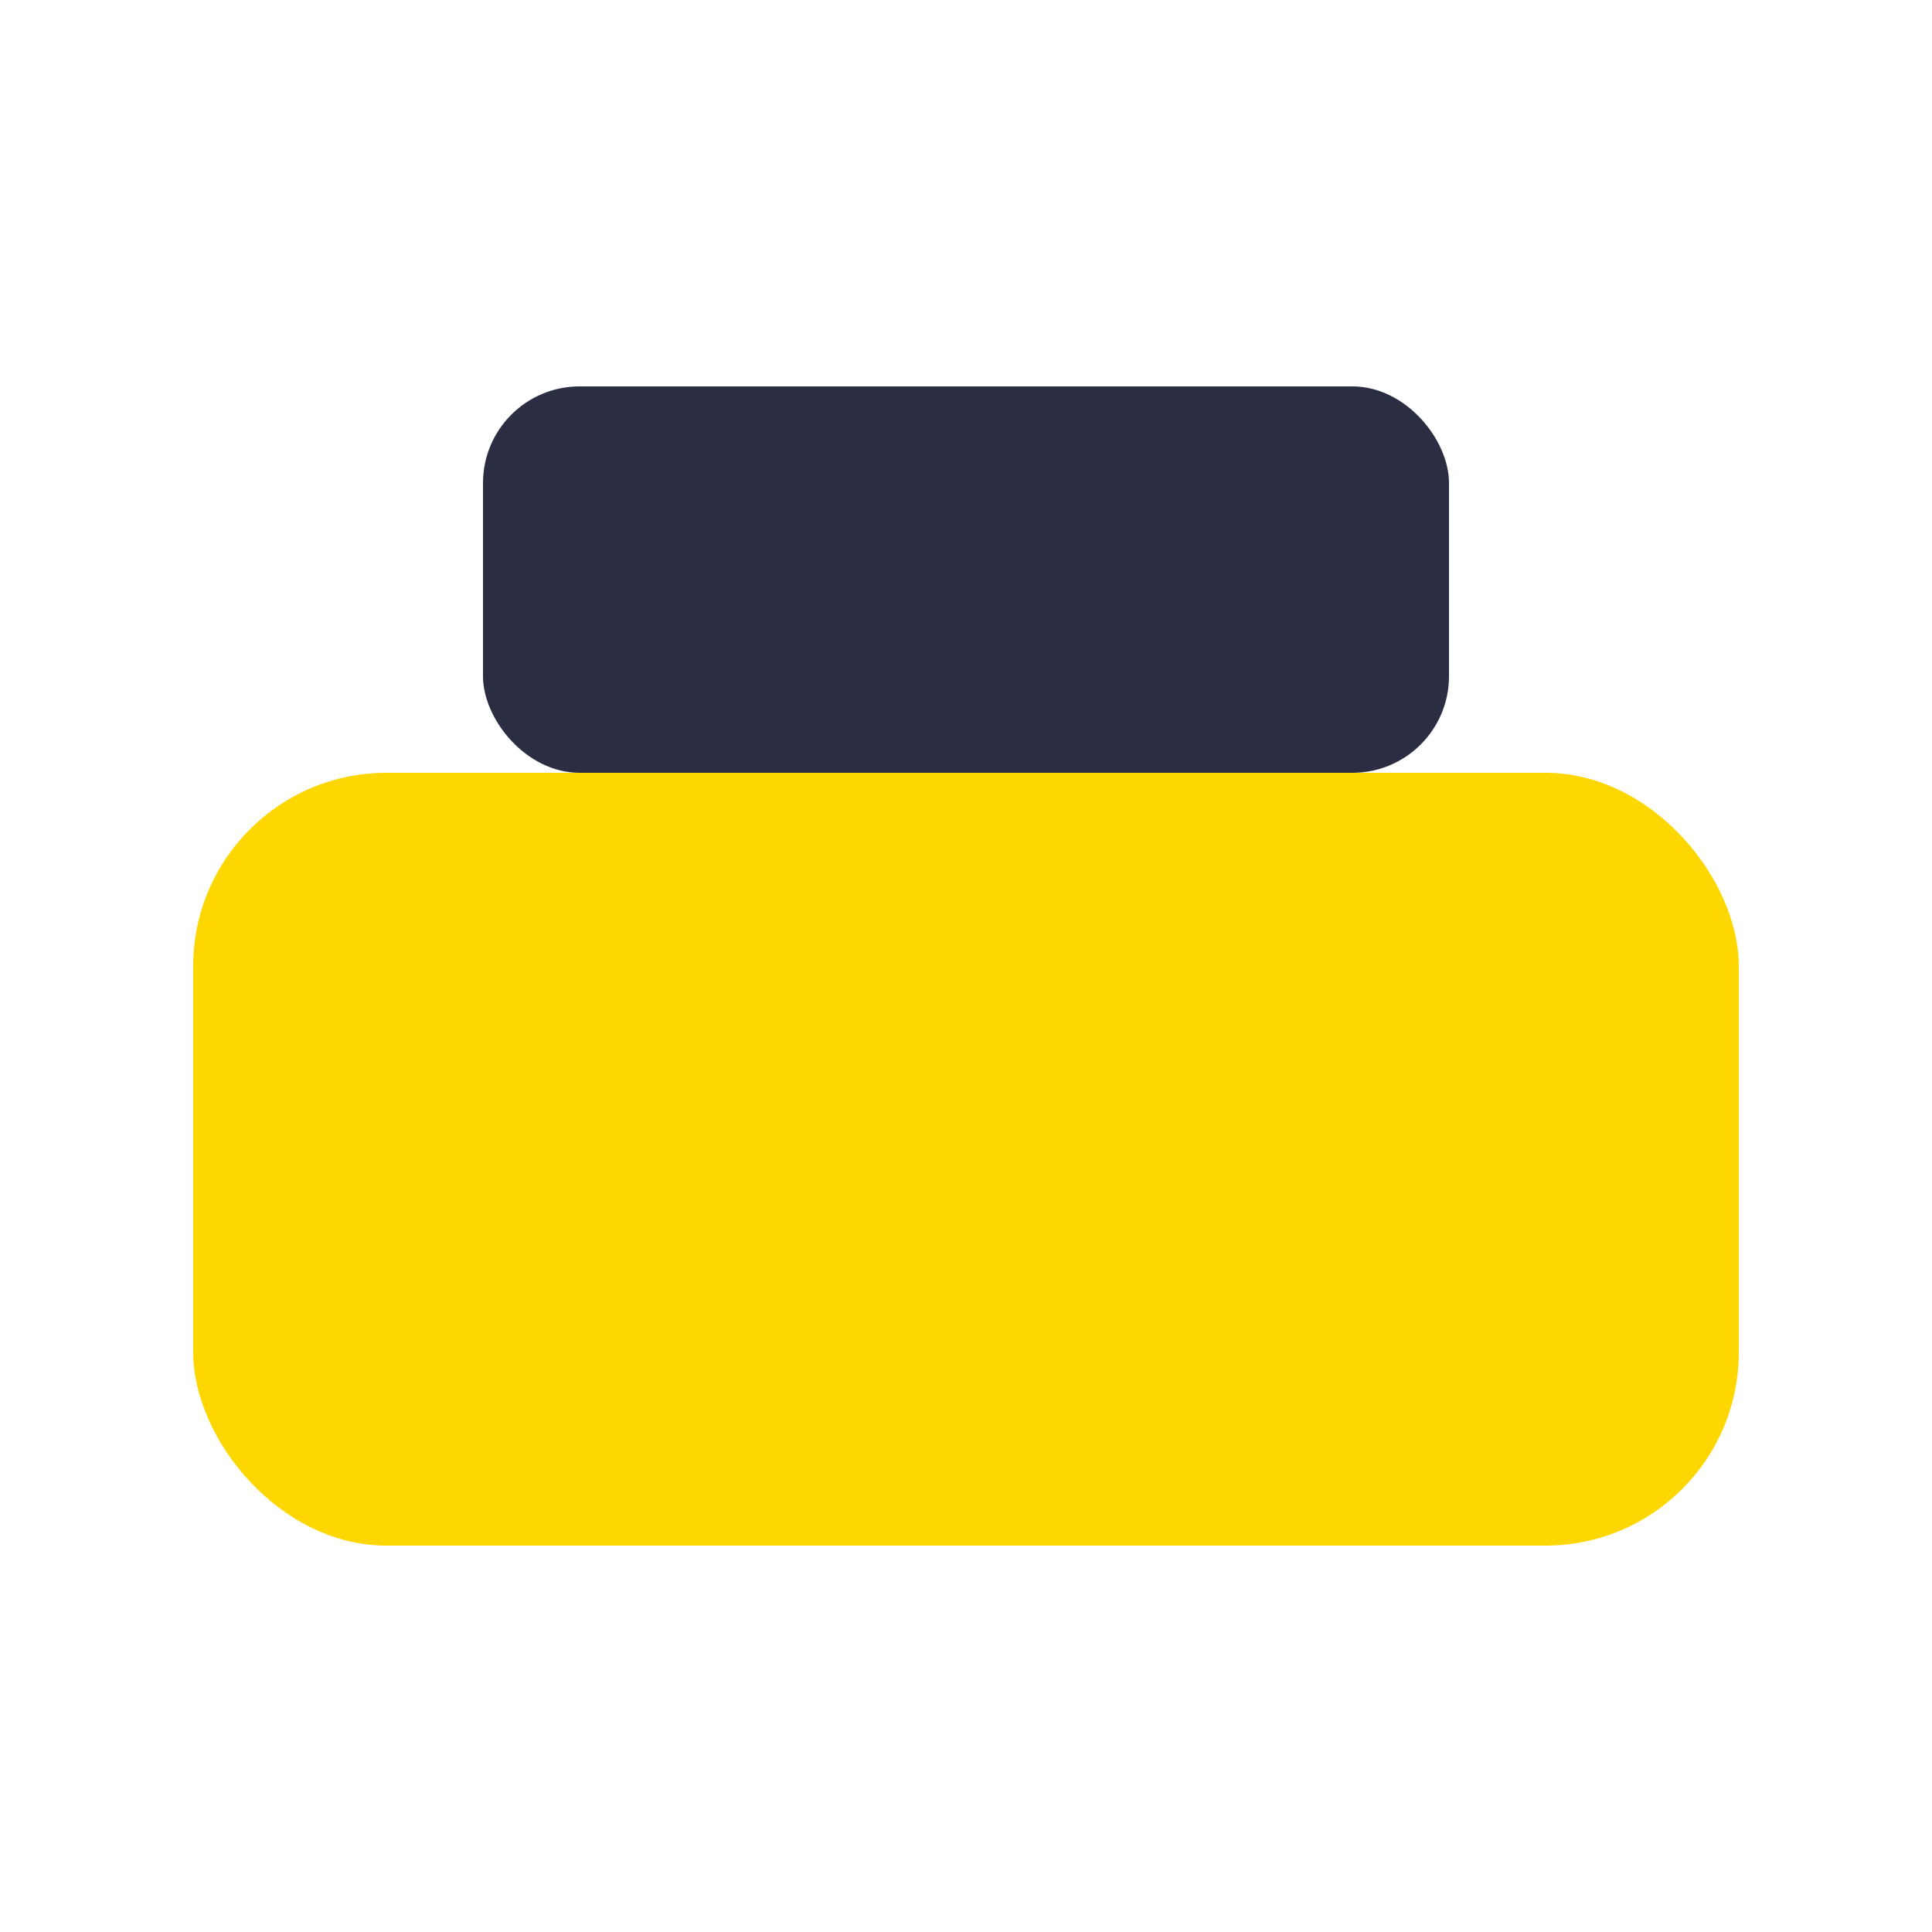
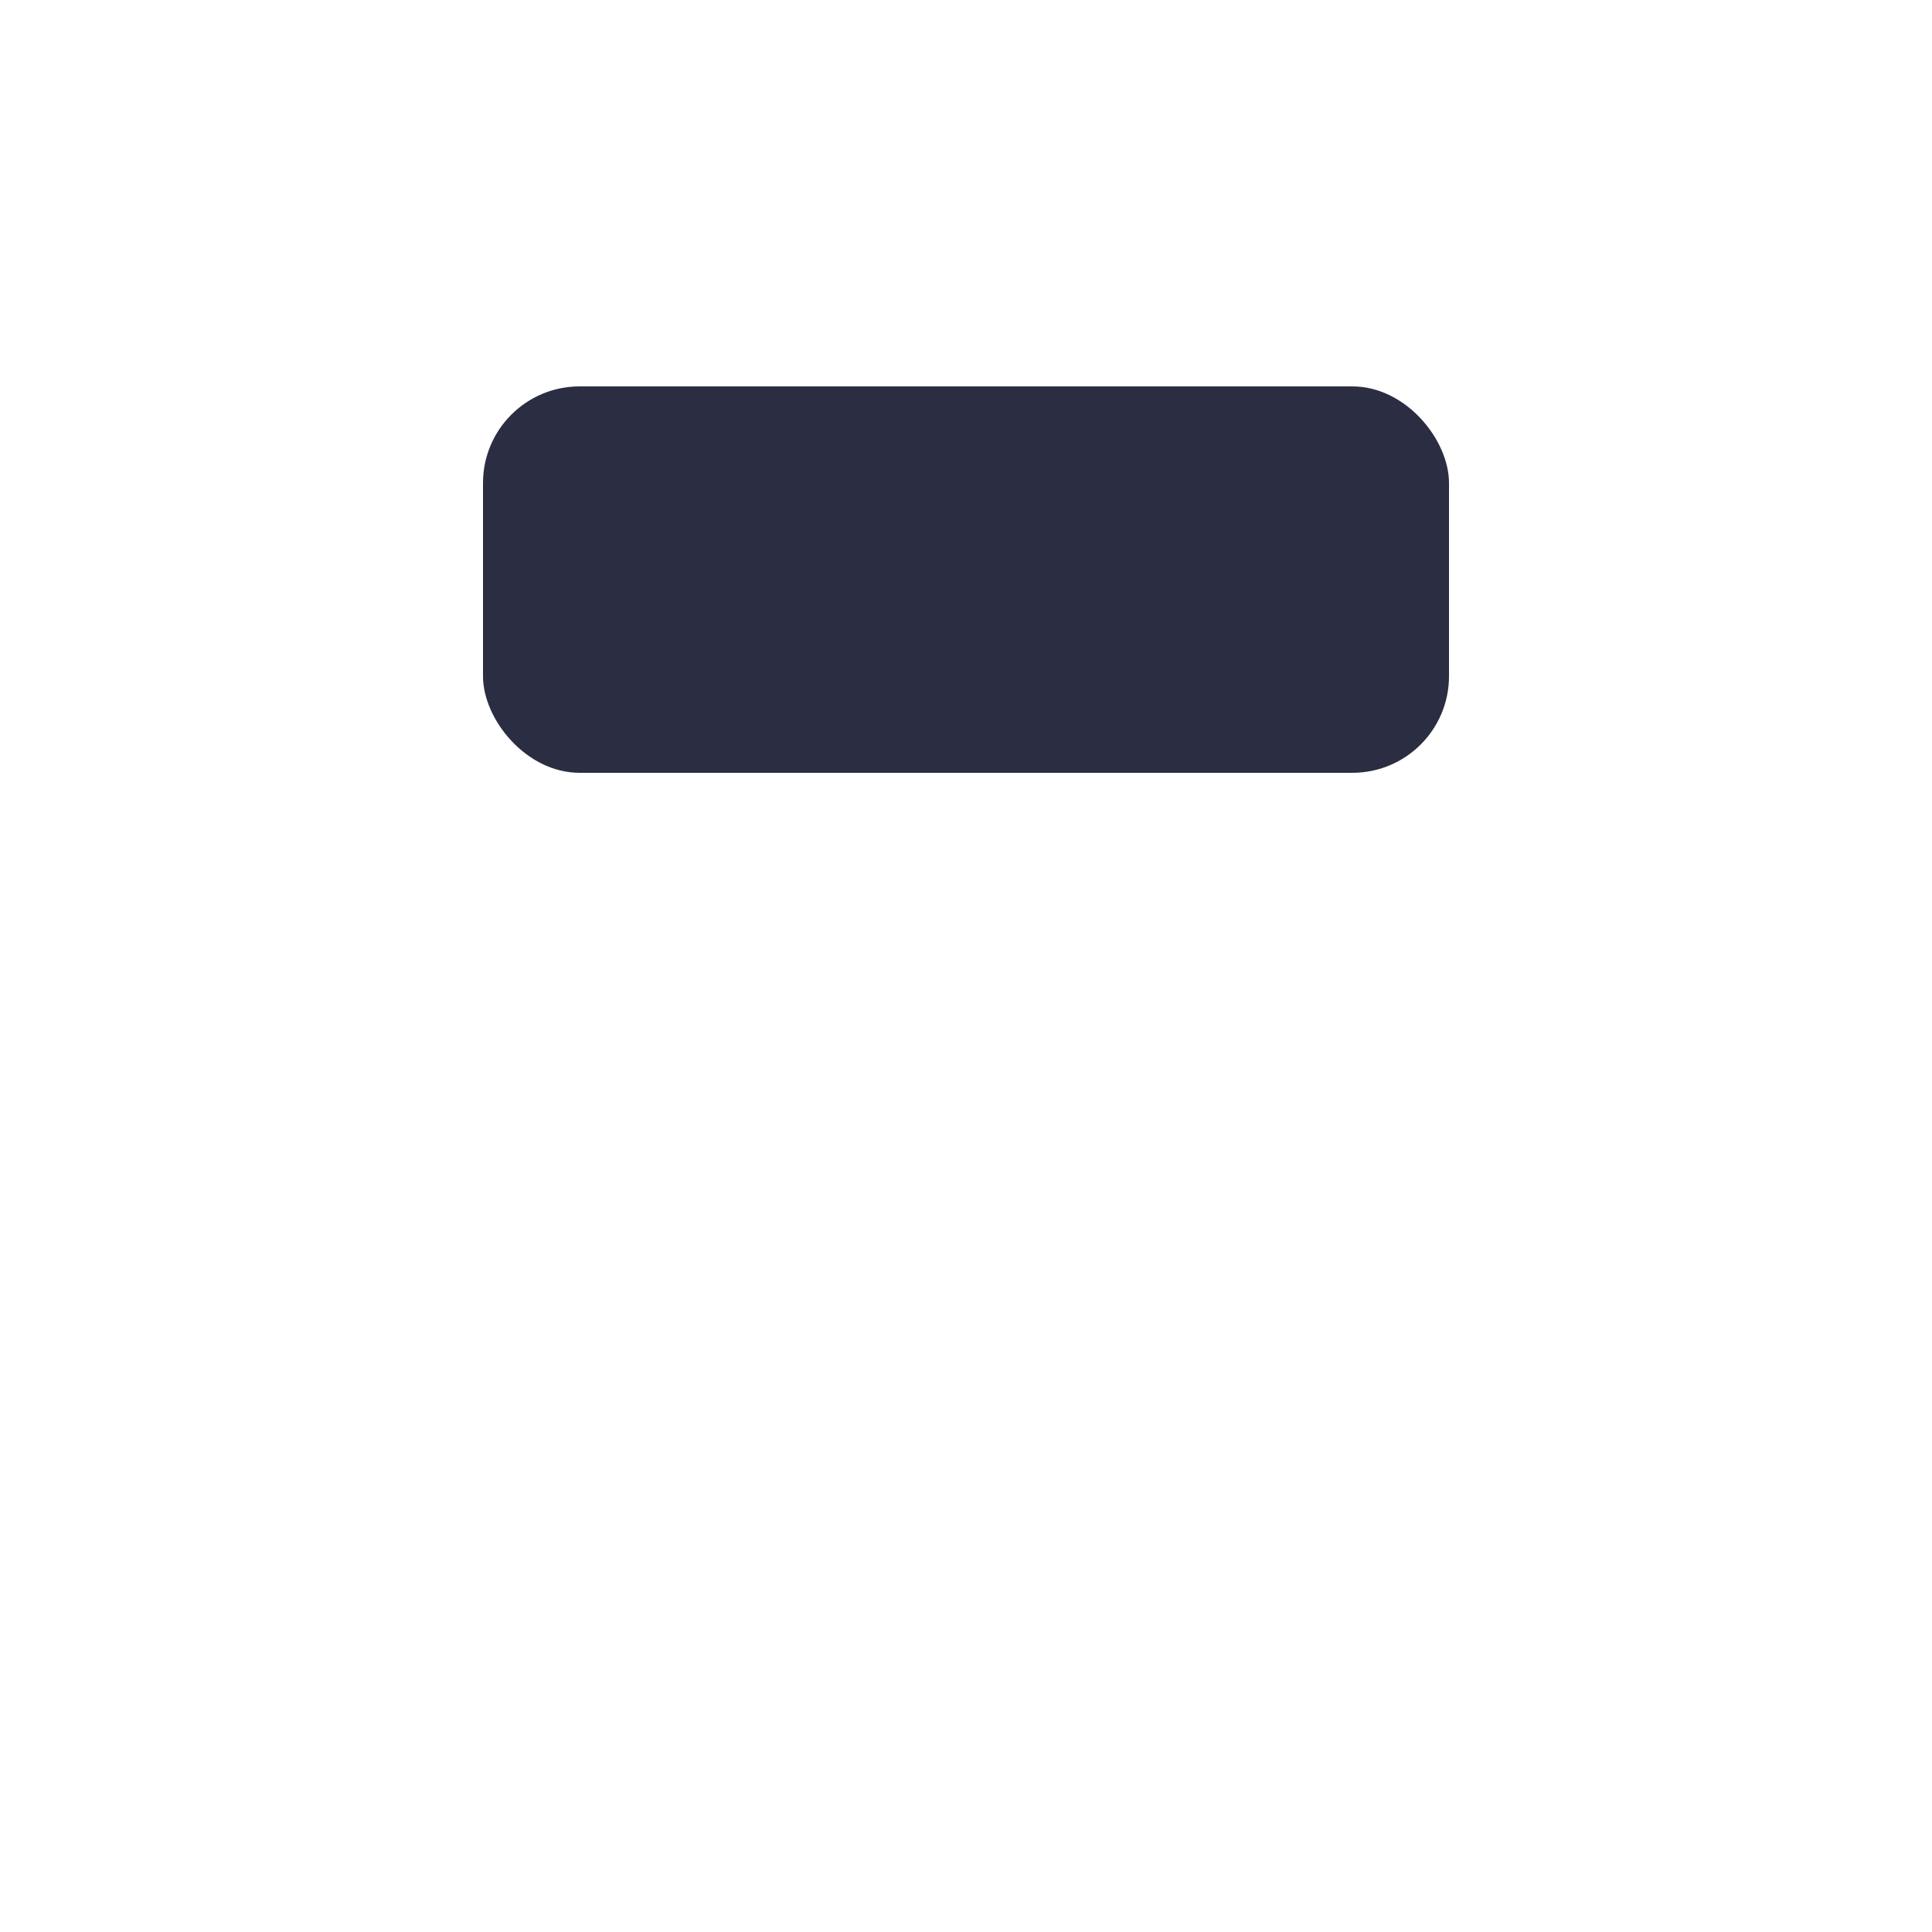
<svg xmlns="http://www.w3.org/2000/svg" width="20" height="20" viewBox="0 0 20 20">
-   <rect x="2" y="8" width="16" height="8" rx="2" fill="#FFD700" />
  <rect x="5" y="4" width="10" height="4" rx="1" fill="#2B2D42" />
</svg>